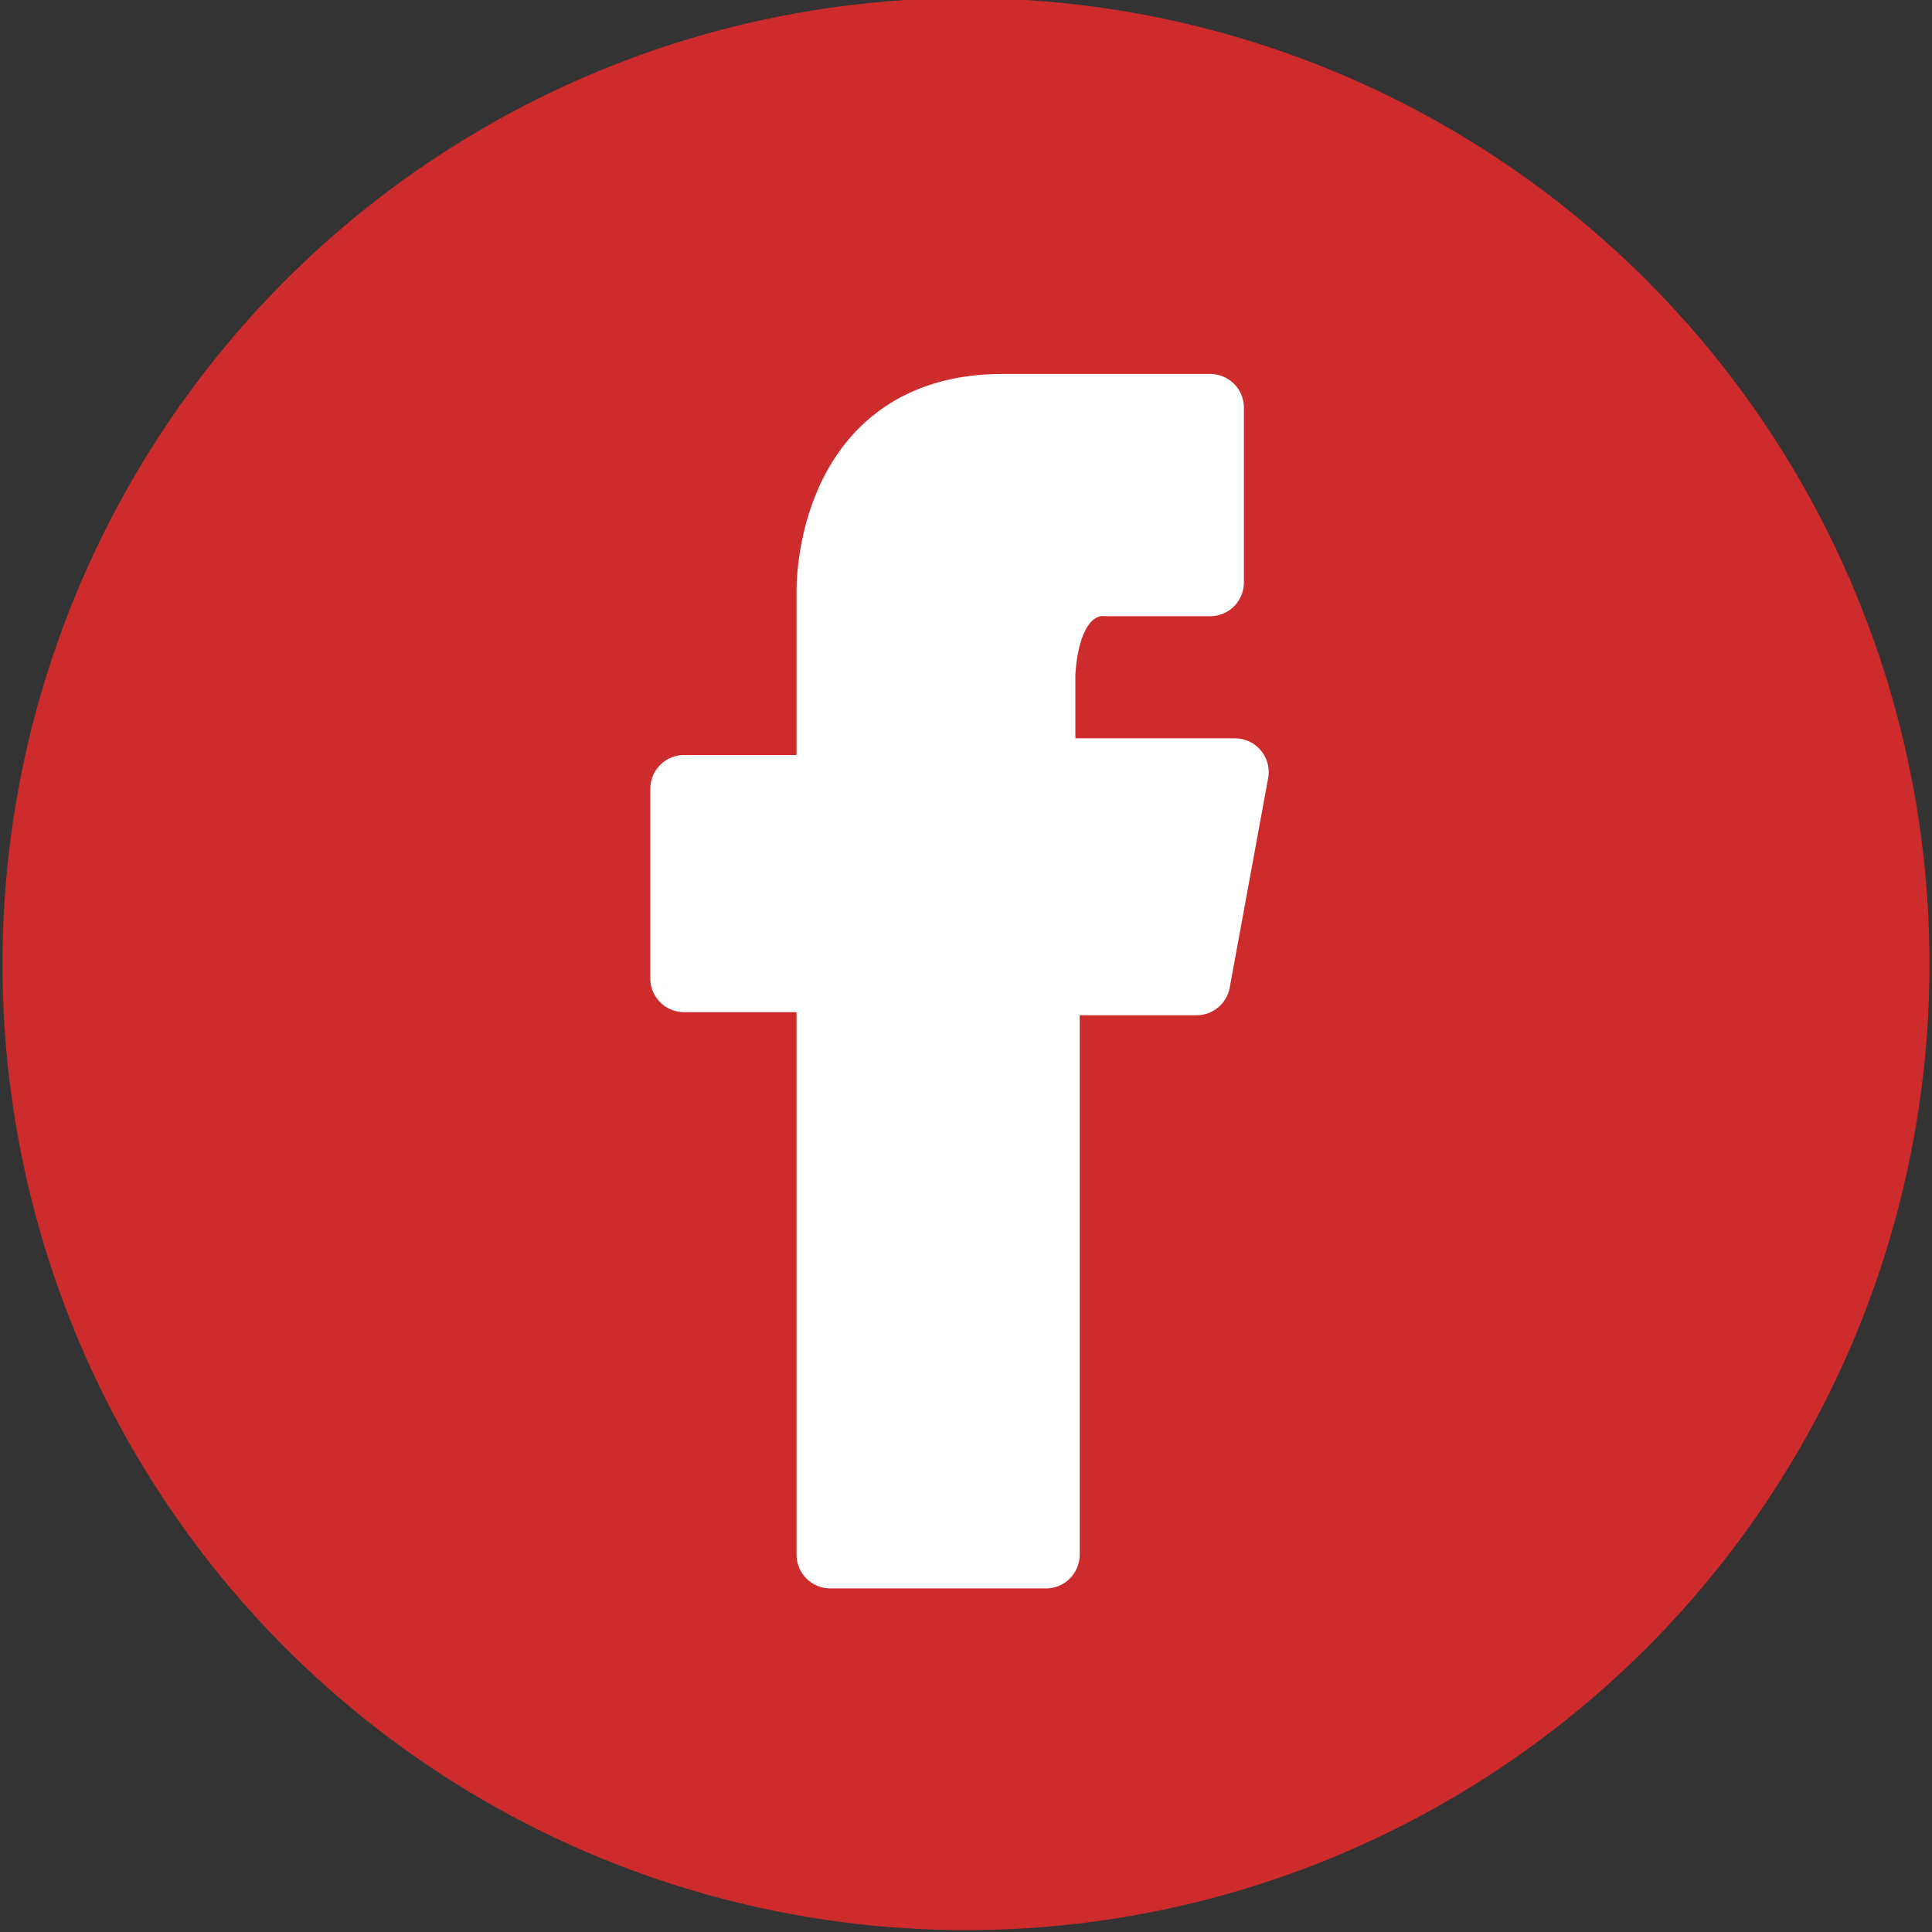
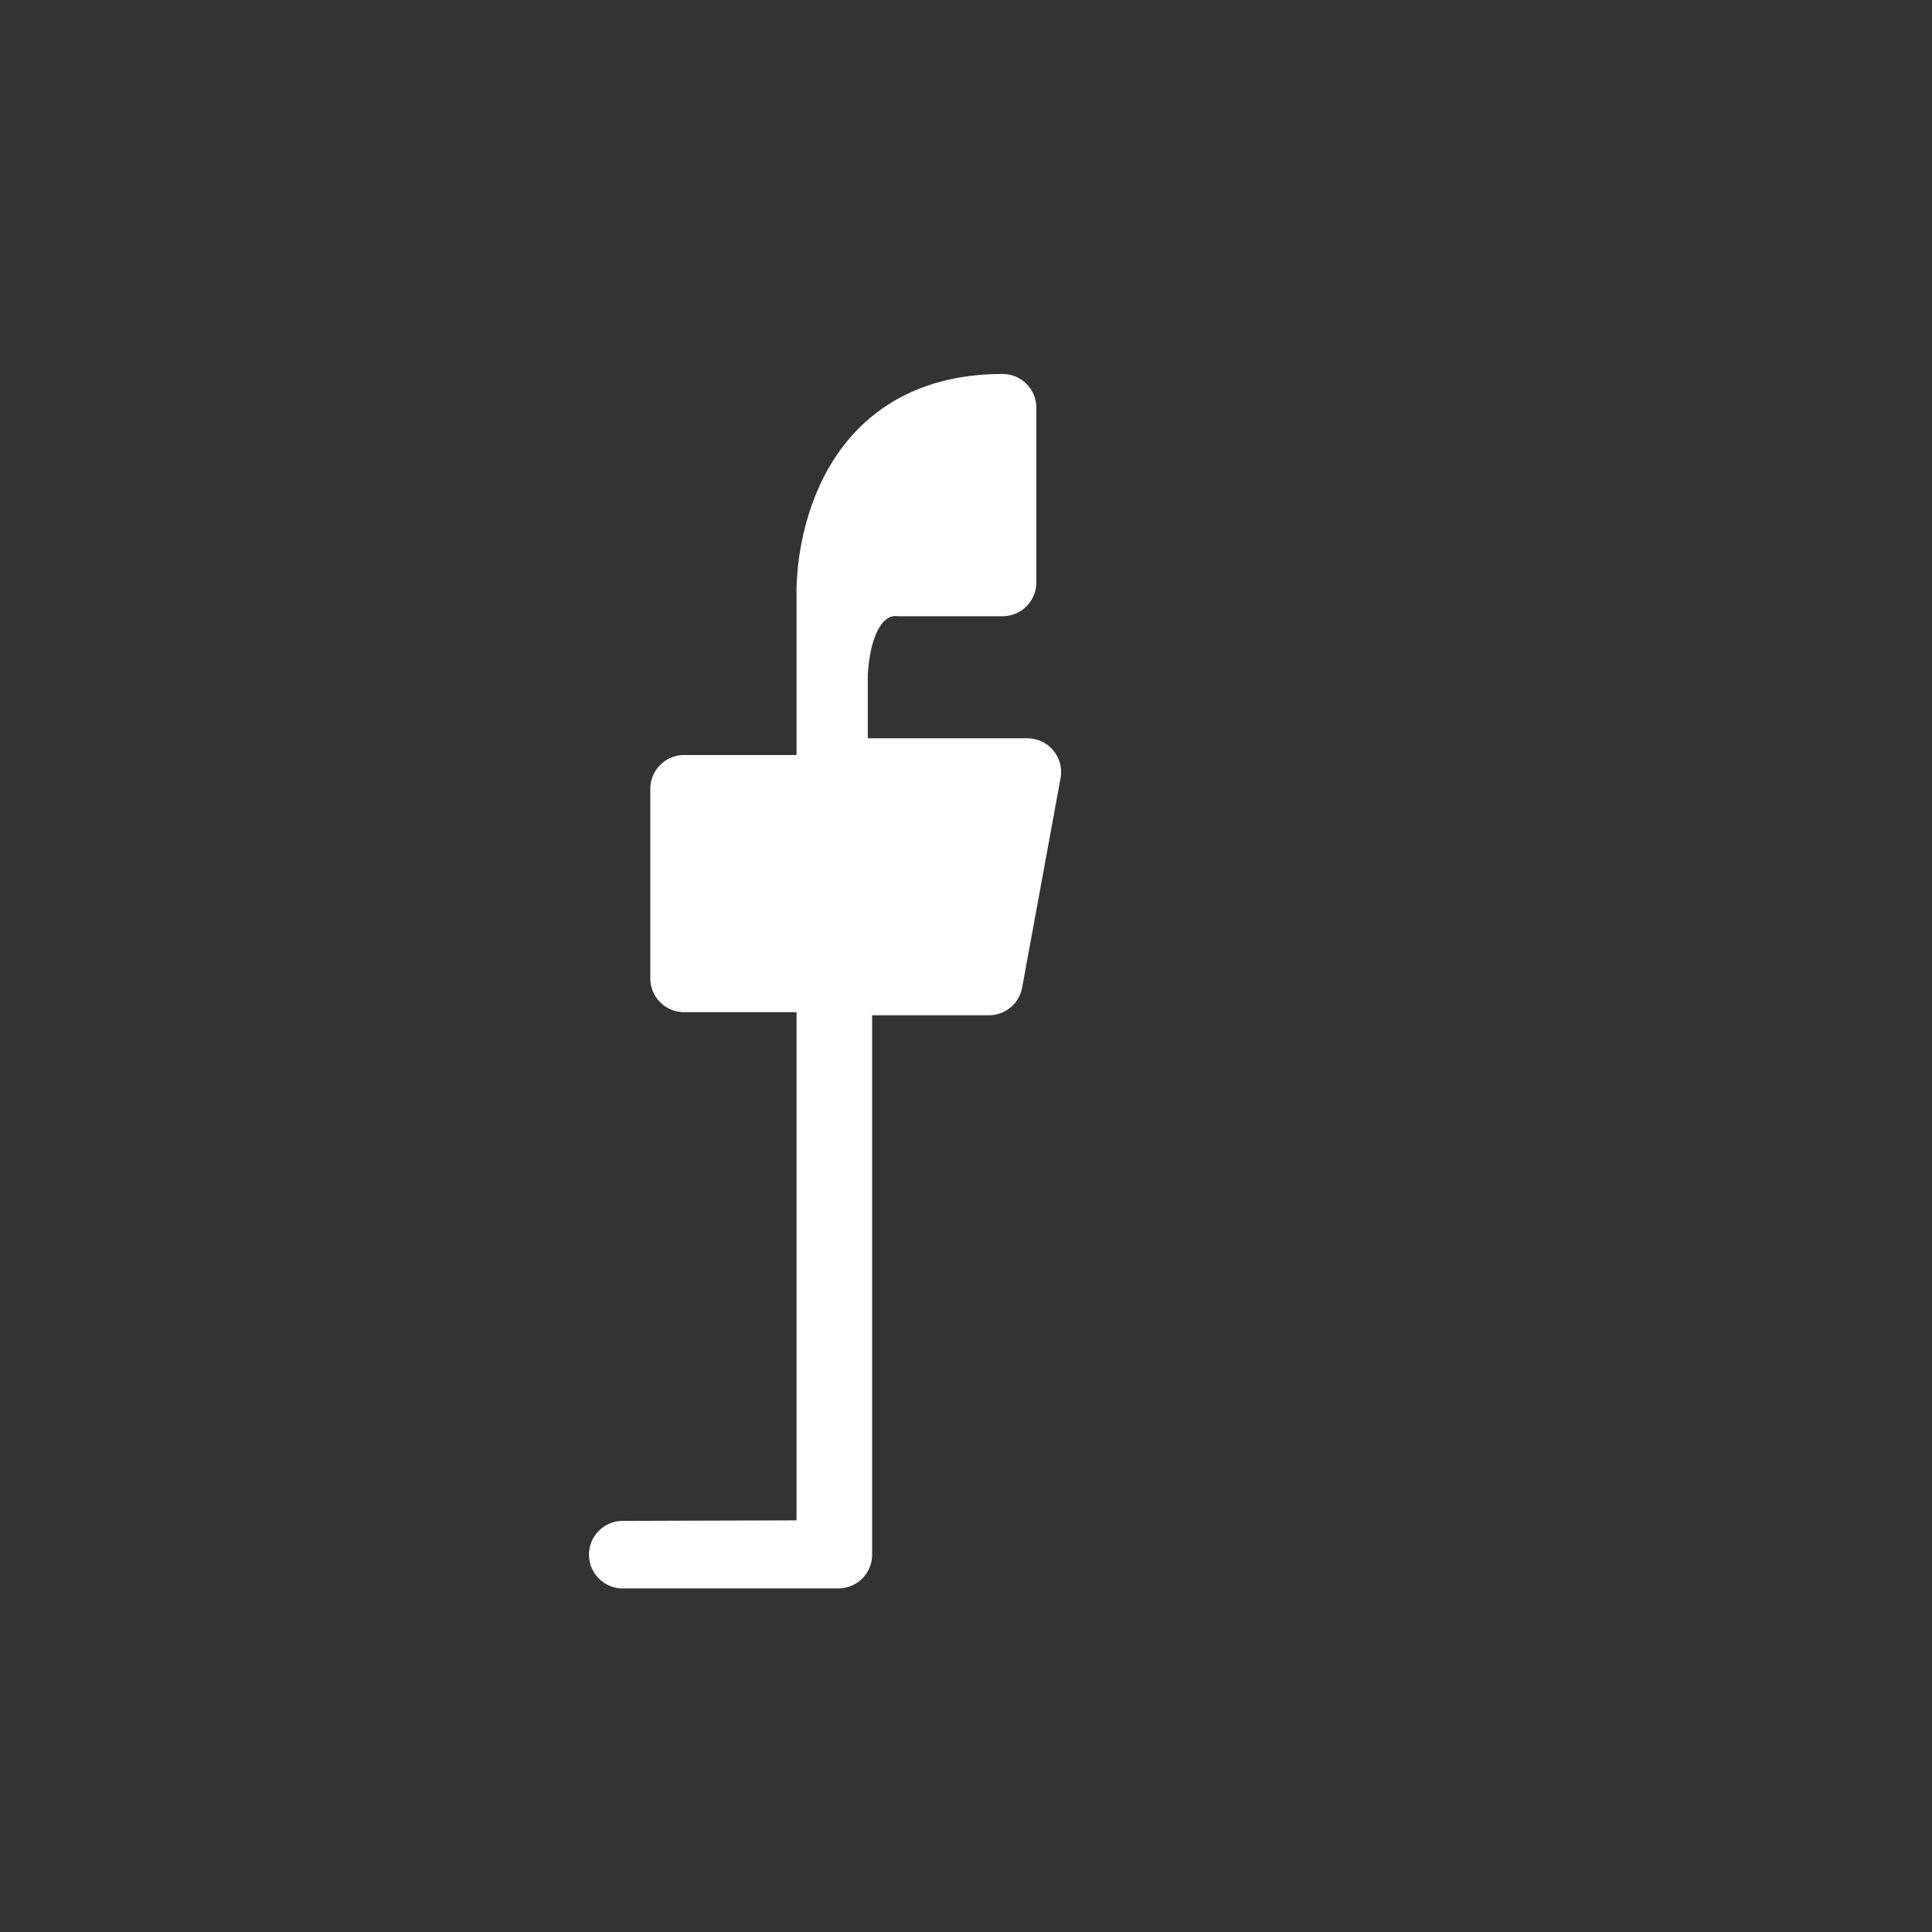
<svg xmlns="http://www.w3.org/2000/svg" id="Layer_1" data-name="Layer 1" version="1.1" viewBox="0 0 311.8 311.8">
  <rect x="0" y="0" width="311.8" height="311.8" fill="#333333" stroke="none" />
  <defs>
    <style>
      .cls-1 {
        fill: #fff;
        stroke: #fff;
        stroke-linecap: round;
        stroke-linejoin: round;
        stroke-width: 10.9px;
      }

      .cls-2 {
        fill: #ce2c2c;
        stroke-width: 0px;
      }
    </style>
  </defs>
-   <ellipse class="cls-2" cx="155.9" cy="155.6" rx="155.5" ry="155.9" />
-   <path id="facebook_white" class="cls-1" d="M134,250.8v-92.9h-23.6v-30.6h23.6v-31.9s-.6-29.6,27.8-29.6h33.5v28.2h-16.8s-9.4-1.4-10.4,14.6v16h31.2l-6.2,33.8h-24.3v92.5h-34.8q0-.1,0,0Z" />
+   <path id="facebook_white" class="cls-1" d="M134,250.8v-92.9h-23.6v-30.6h23.6v-31.9s-.6-29.6,27.8-29.6v28.2h-16.8s-9.4-1.4-10.4,14.6v16h31.2l-6.2,33.8h-24.3v92.5h-34.8q0-.1,0,0Z" />
</svg>